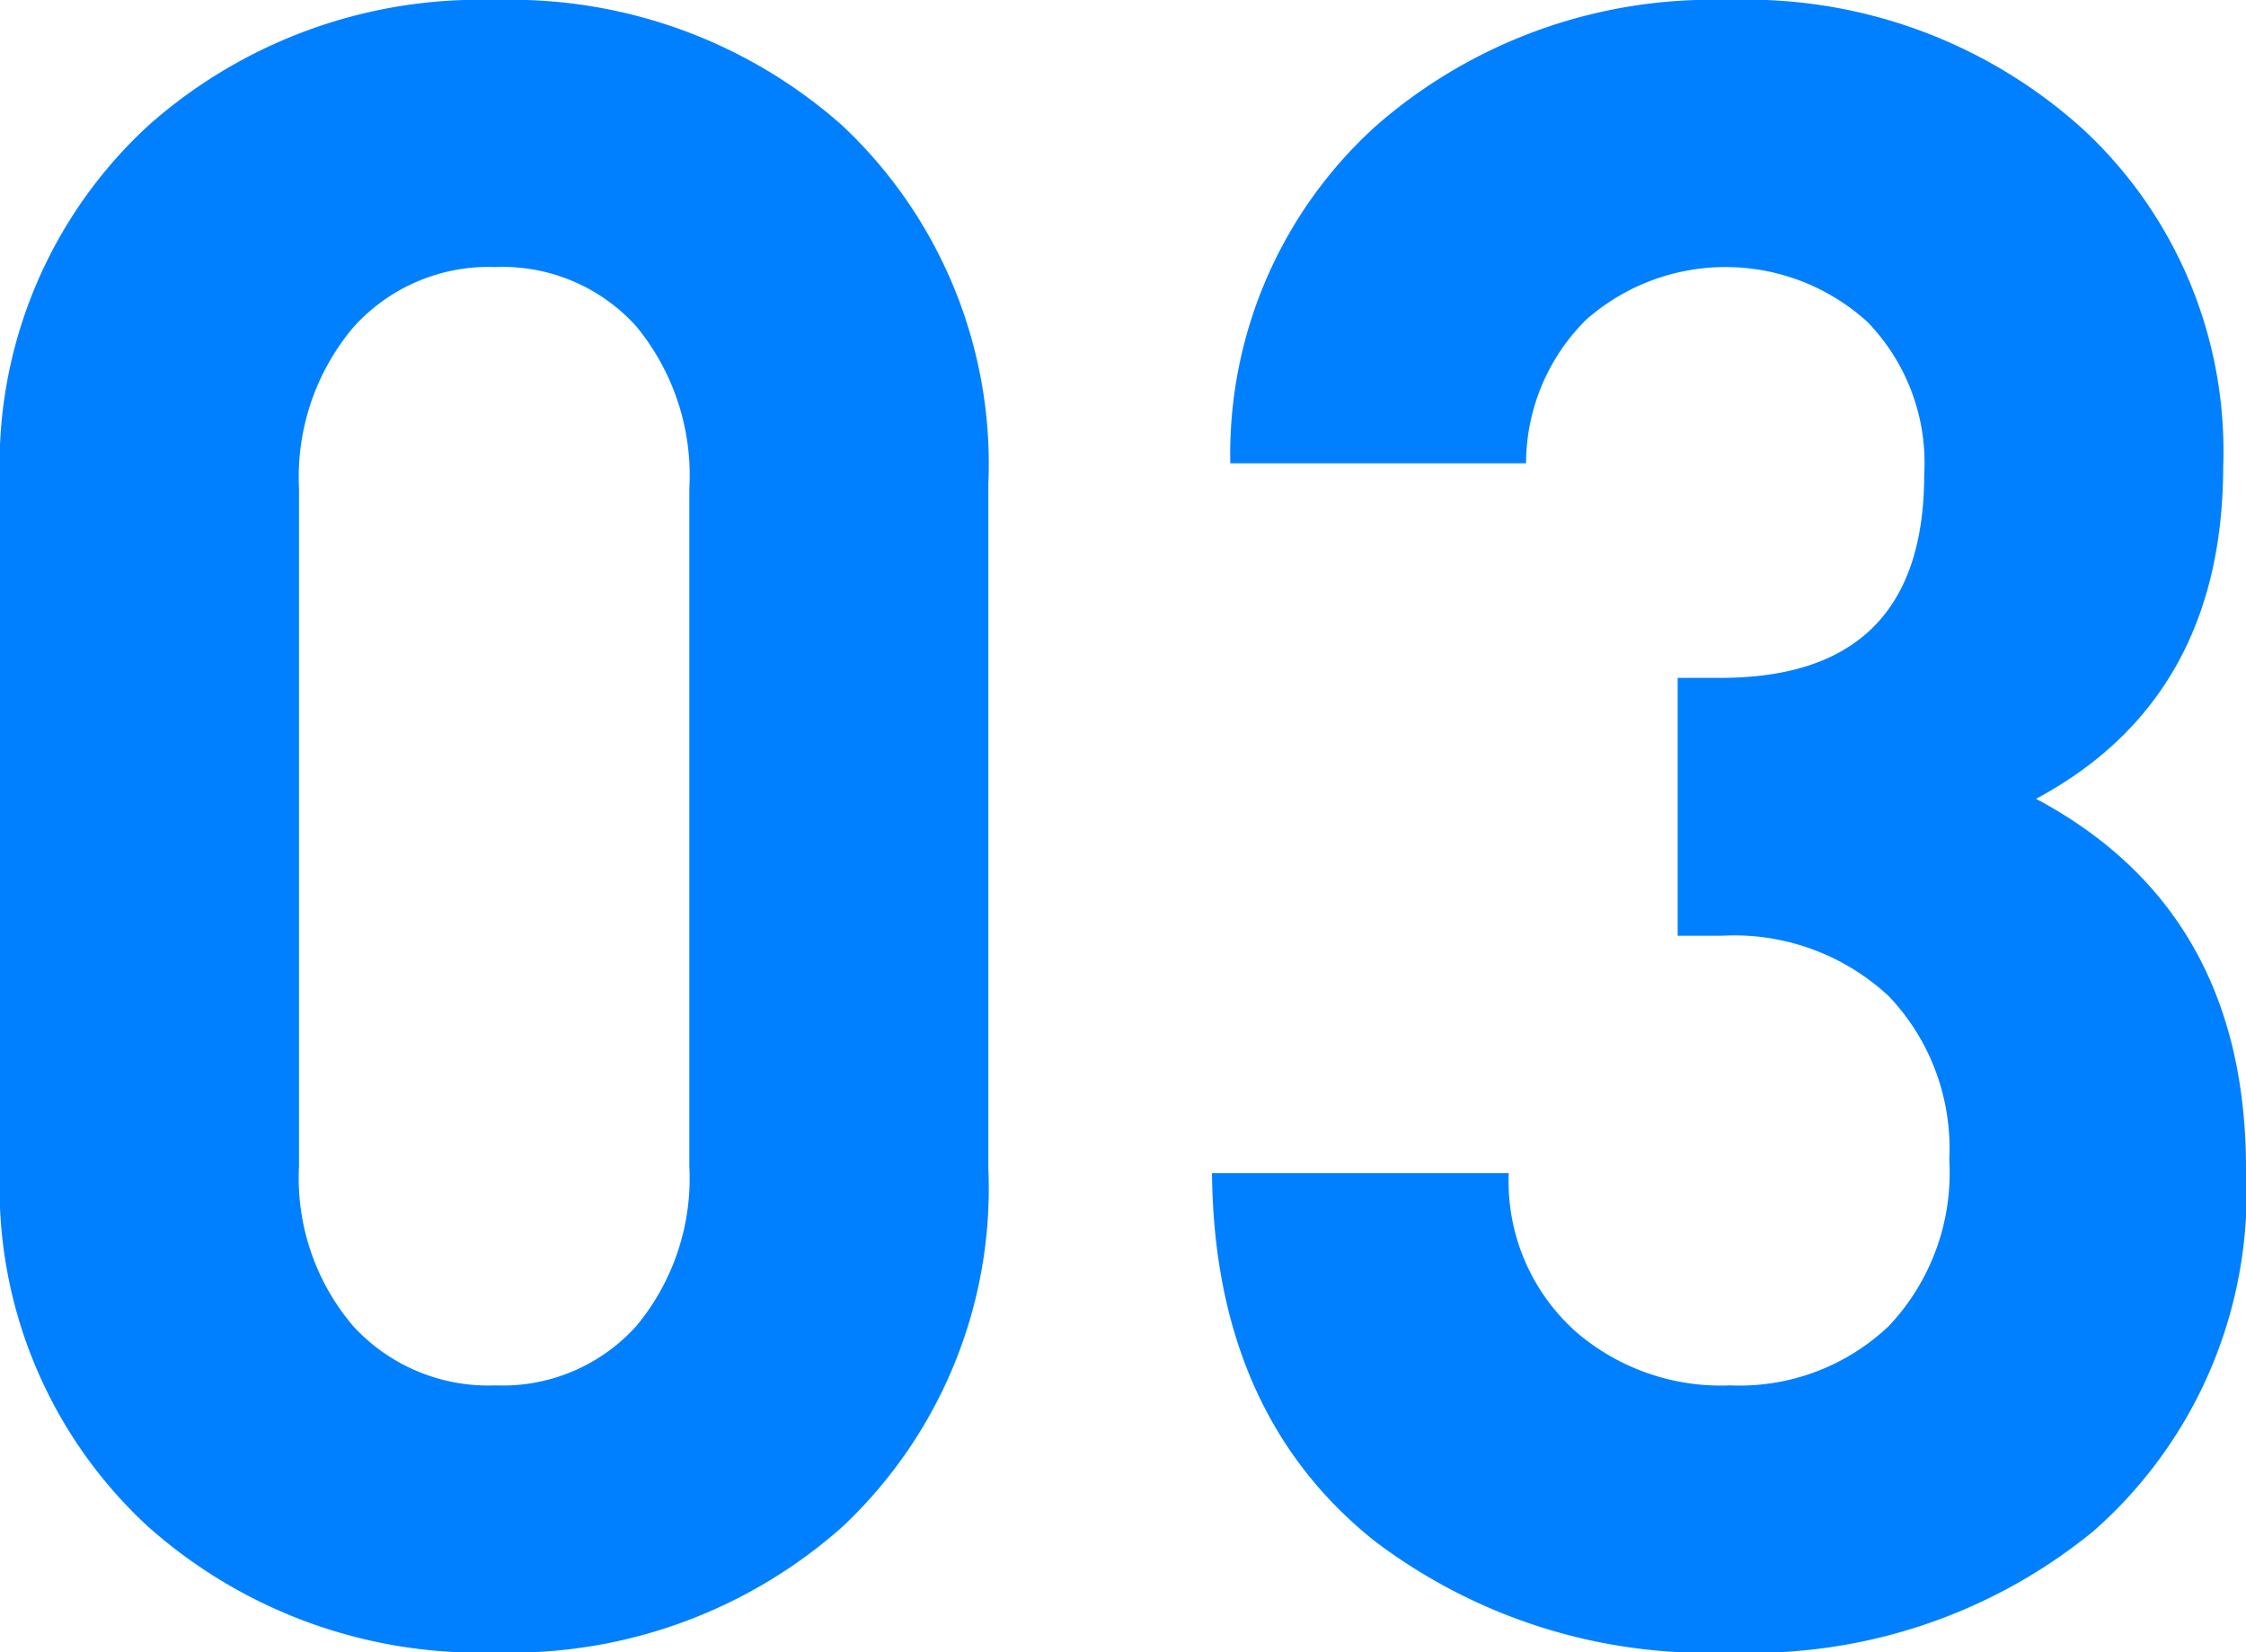
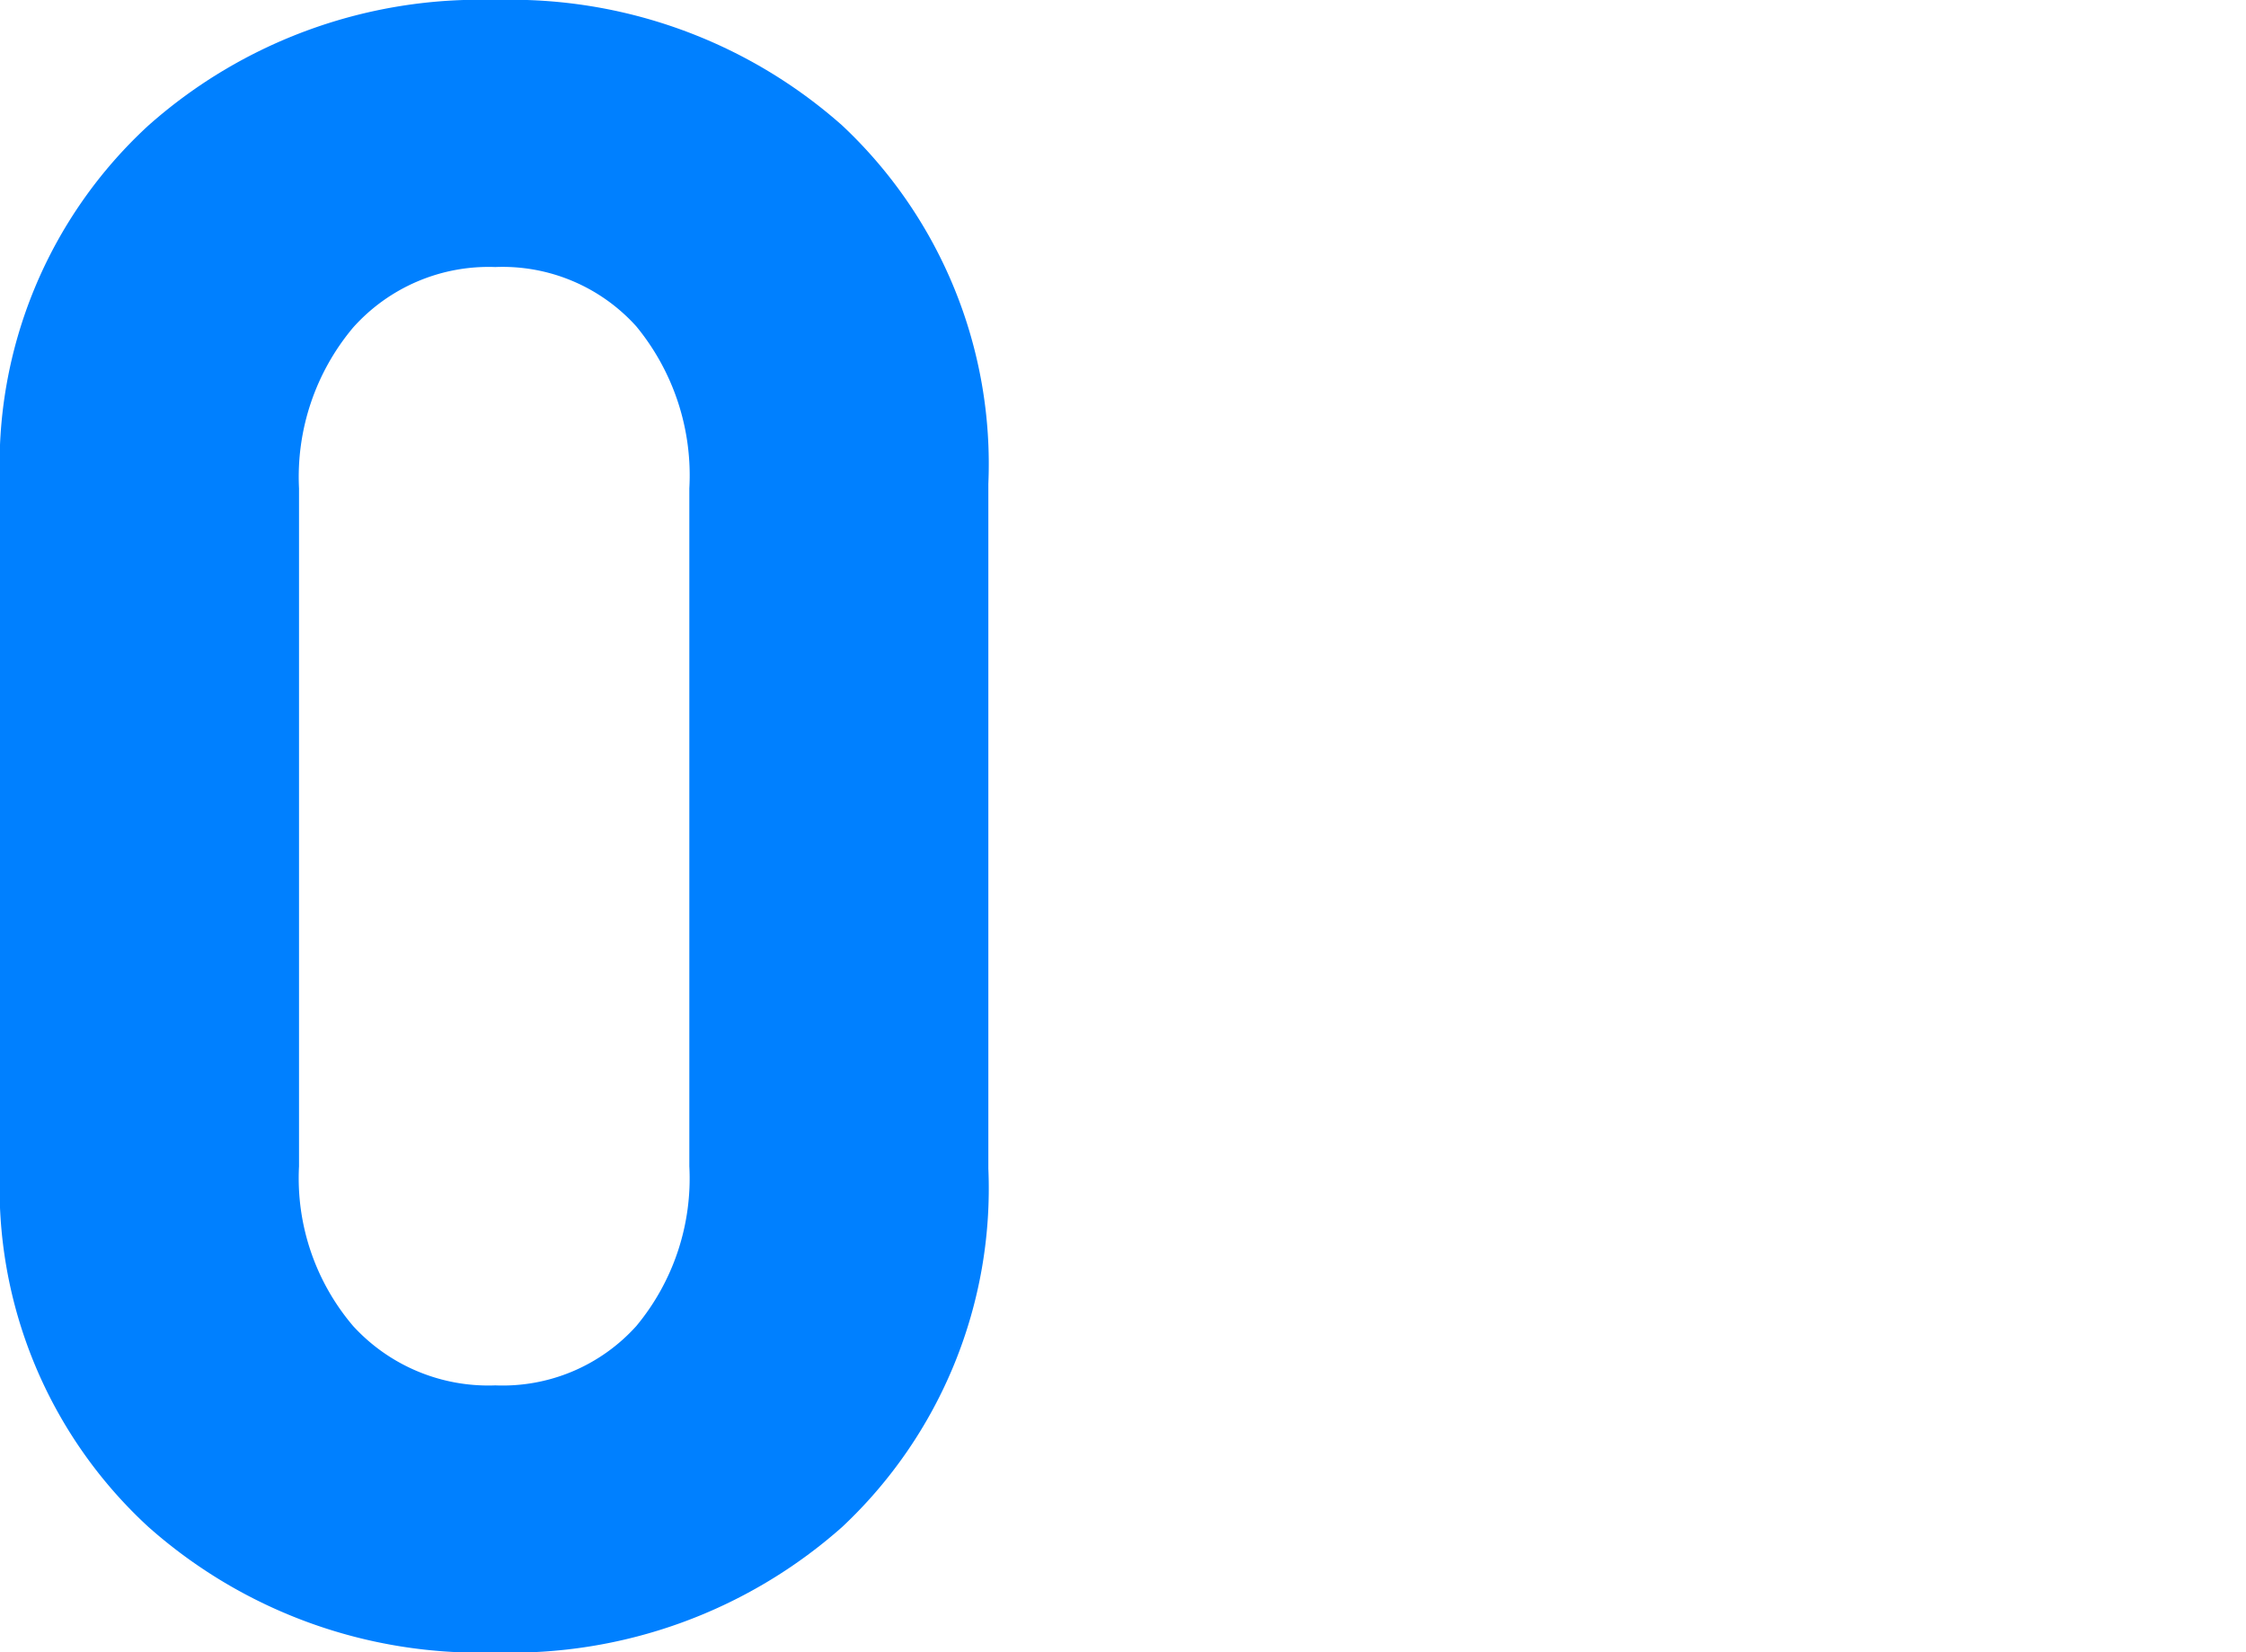
<svg xmlns="http://www.w3.org/2000/svg" width="55.103" height="40.544" viewBox="0 0 55.103 40.544">
  <defs>
    <style>.a{fill:#0080ff;}</style>
  </defs>
  <path class="a" d="M24.248,28.672a11.385,11.385,0,0,1-3.584,8.792,12.239,12.239,0,0,1-8.512,3.08,12.234,12.234,0,0,1-8.512-3.08A11.294,11.294,0,0,1,0,28.672v-16.8A11.297,11.297,0,0,1,3.64,3.08,12.238,12.238,0,0,1,12.152,0a12.243,12.243,0,0,1,8.512,3.08,11.388,11.388,0,0,1,3.584,8.792Zm-7.336-.056V11.984a5.755,5.755,0,0,0-1.301-3.976,4.413,4.413,0,0,0-3.459-1.456A4.459,4.459,0,0,0,8.664,8.036a5.7,5.7,0,0,0-1.328,3.948V28.616a5.593,5.593,0,0,0,1.328,3.92,4.496,4.496,0,0,0,3.488,1.456,4.41,4.41,0,0,0,3.459-1.456A5.666,5.666,0,0,0,16.912,28.616Z" />
-   <path class="a" d="M55.103,28.672a11.06,11.06,0,0,1-3.752,8.904,13.221,13.221,0,0,1-8.904,2.968A13.508,13.508,0,0,1,33.711,37.8q-3.92-3.135-3.976-9.016h7.28a4.941,4.941,0,0,0,1.68,3.92,5.447,5.447,0,0,0,3.752,1.288,5.319,5.319,0,0,0,3.892-1.456,5.468,5.468,0,0,0,1.484-4.088A5.414,5.414,0,0,0,46.34,24.444,5.567,5.567,0,0,0,42.224,22.96H41.16V16.632h1.054q4.993,0,4.994-4.984A4.966,4.966,0,0,0,45.812,7.896,5.173,5.173,0,0,0,38.919,7.84a4.972,4.972,0,0,0-1.479,3.528H30.184A10.853,10.853,0,0,1,33.768,3.08,12.523,12.523,0,0,1,42.392,0a12.287,12.287,0,0,1,8.736,3.192,10.76,10.76,0,0,1,3.416,8.232q0,5.712-4.592,8.176Q55.103,22.345,55.103,28.672Z" />
</svg>